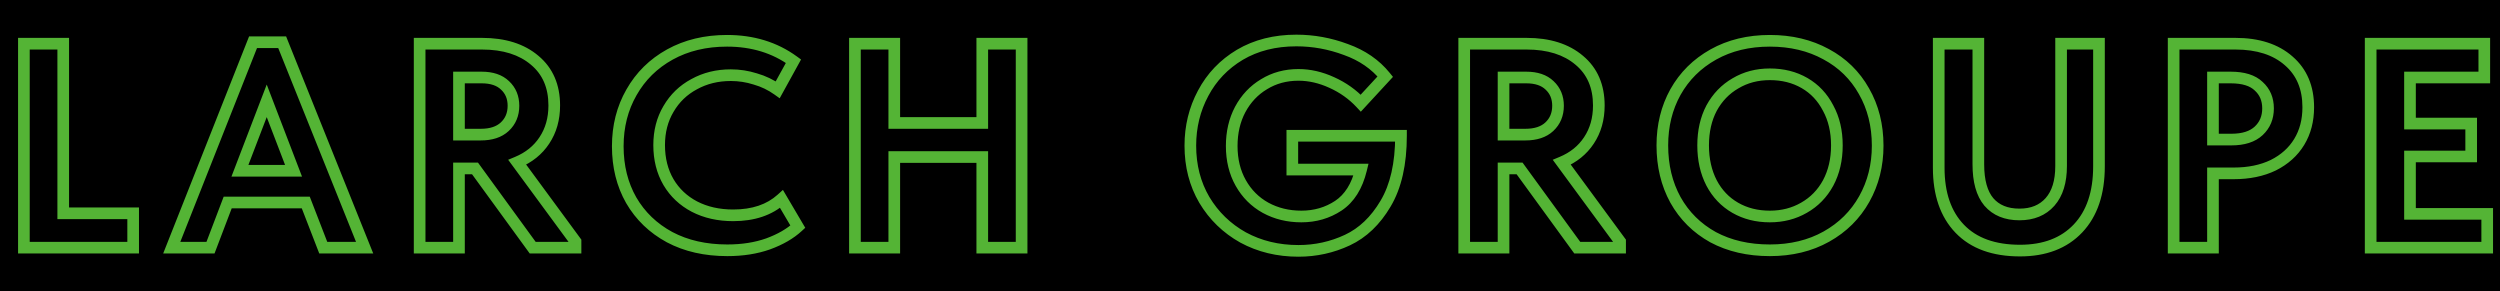
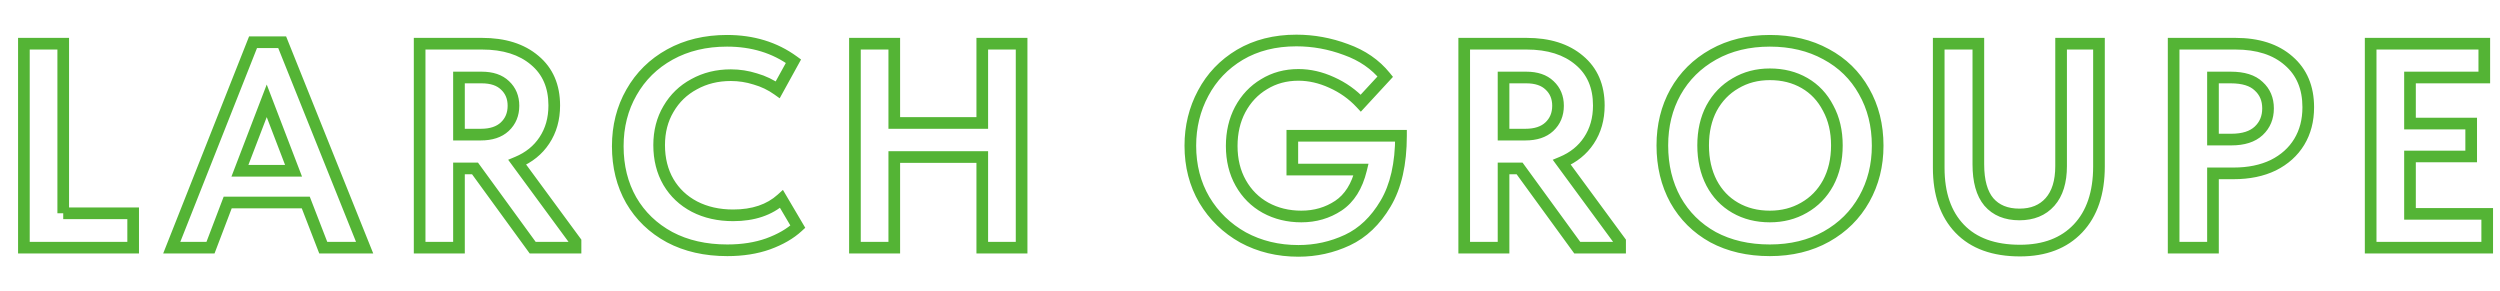
<svg xmlns="http://www.w3.org/2000/svg" width="858" height="100" viewBox="0 0 858 100" fill="none">
-   <rect width="858" height="100" fill="black" />
-   <path d="M21.7 15H23.7V13H21.7V15ZM21.7 73.2H19.7V75.2H21.7V73.2ZM45.7 73.2H47.7V71.2H45.7V73.2ZM45.7 85V87H47.7V85H45.7ZM8.2 85H6.2V87H8.2V85ZM8.2 15V13H6.2V15H8.2ZM19.7 15V73.2H23.7V15H19.7ZM21.7 75.2H45.7V71.2H21.7V75.2ZM43.7 73.2V85H47.7V73.2H43.7ZM45.7 83H8.2V87H45.7V83ZM10.2 85V15H6.2V85H10.2ZM8.2 17H21.7V13H8.2V17ZM125.142 85V87H128.1L126.998 84.255L125.142 85ZM110.942 85L109.077 85.722L109.572 87H110.942V85ZM104.942 69.5L106.807 68.778L106.313 67.5H104.942V69.5ZM78.142 69.5V67.5H76.763L76.273 68.788L78.142 69.5ZM72.242 85V87H73.621L74.111 85.712L72.242 85ZM58.942 85L57.083 84.264L56 87H58.942V85ZM86.842 14.5V12.5H85.483L84.983 13.764L86.842 14.5ZM96.842 14.5L98.698 13.755L98.195 12.5H96.842V14.5ZM91.542 34.6L93.41 33.884L91.542 29.012L89.675 33.884L91.542 34.6ZM82.342 58.6L80.475 57.884L79.434 60.6H82.342V58.6ZM100.742 58.6V60.6H103.651L102.61 57.884L100.742 58.6ZM125.142 83H110.942V87H125.142V83ZM112.807 84.278L106.807 68.778L103.077 70.222L109.077 85.722L112.807 84.278ZM104.942 67.5H78.142V71.5H104.942V67.5ZM76.273 68.788L70.373 84.288L74.111 85.712L80.011 70.212L76.273 68.788ZM72.242 83H58.942V87H72.242V83ZM60.802 85.736L88.702 15.236L84.983 13.764L57.083 84.264L60.802 85.736ZM86.842 16.5H96.842V12.5H86.842V16.5ZM94.986 15.245L123.286 85.745L126.998 84.255L98.698 13.755L94.986 15.245ZM89.675 33.884L80.475 57.884L84.21 59.316L93.41 35.316L89.675 33.884ZM82.342 60.6H100.742V56.6H82.342V60.6ZM102.61 57.884L93.41 33.884L89.675 35.316L98.875 59.316L102.61 57.884ZM197.52 82.9H199.52V82.244L199.132 81.715L197.52 82.9ZM197.52 85V87H199.52V85H197.52ZM182.82 85L181.203 86.177L181.802 87H182.82V85ZM163.02 57.8L164.637 56.623L164.038 55.8H163.02V57.8ZM157.52 57.8V55.8H155.52V57.8H157.52ZM157.52 85V87H159.52V85H157.52ZM144.02 85H142.02V87H144.02V85ZM144.02 15V13H142.02V15H144.02ZM183.52 20.7L182.224 22.223L182.231 22.229L182.238 22.235L183.52 20.7ZM186.82 48.2L185.156 47.091L185.151 47.098L186.82 48.2ZM177.52 55.7L176.751 53.854L174.401 54.833L175.909 56.885L177.52 55.7ZM157.52 26.6V24.6H155.52V26.6H157.52ZM157.52 46.2H155.52V48.2H157.52V46.2ZM173.22 43.5L174.583 44.964L174.585 44.962L173.22 43.5ZM173.32 29.3L171.932 30.74L171.945 30.752L171.957 30.764L173.32 29.3ZM195.52 82.9V85H199.52V82.9H195.52ZM197.52 83H182.82V87H197.52V83ZM184.437 83.823L164.637 56.623L161.403 58.977L181.203 86.177L184.437 83.823ZM163.02 55.8H157.52V59.8H163.02V55.8ZM155.52 57.8V85H159.52V57.8H155.52ZM157.52 83H144.02V87H157.52V83ZM146.02 85V15H142.02V85H146.02ZM144.02 17H165.42V13H144.02V17ZM165.42 17C172.689 17 178.215 18.813 182.224 22.223L184.816 19.177C179.892 14.987 173.352 13 165.42 13V17ZM182.238 22.235C186.186 25.534 188.22 30.104 188.22 36.2H192.22C192.22 29.096 189.788 23.332 184.803 19.165L182.238 22.235ZM188.22 36.2C188.22 40.456 187.177 44.059 185.156 47.091L188.484 49.309C190.997 45.541 192.22 41.144 192.22 36.2H188.22ZM185.151 47.098C183.189 50.071 180.416 52.327 176.751 53.854L178.29 57.546C182.624 55.74 186.052 52.996 188.49 49.302L185.151 47.098ZM175.909 56.885L195.909 84.085L199.132 81.715L179.132 54.515L175.909 56.885ZM155.52 26.6V46.2H159.52V26.6H155.52ZM157.52 48.2H165.02V44.2H157.52V48.2ZM165.02 48.2C168.885 48.2 172.169 47.211 174.583 44.964L171.857 42.036C170.405 43.389 168.222 44.2 165.02 44.2V48.2ZM174.585 44.962C177.022 42.688 178.22 39.743 178.22 36.3H174.22C174.22 38.724 173.419 40.579 171.856 42.038L174.585 44.962ZM178.22 36.3C178.22 32.931 177.06 30.049 174.683 27.836L171.957 30.764C173.447 32.151 174.22 33.936 174.22 36.3H178.22ZM174.709 27.86C172.358 25.593 169.126 24.6 165.32 24.6V28.6C168.448 28.6 170.55 29.407 171.932 30.74L174.709 27.86ZM165.32 24.6H157.52V28.6H165.32V24.6ZM216.72 31.7L218.456 32.695L218.461 32.685L216.72 31.7ZM229.92 18.7L228.953 16.95L228.953 16.95L229.92 18.7ZM272.32 21L274.072 21.965L274.922 20.422L273.499 19.384L272.32 21ZM266.92 30.8L265.758 32.428L267.587 33.734L268.672 31.765L266.92 30.8ZM259.22 27.1L258.616 29.006L258.643 29.015L258.671 29.023L259.22 27.1ZM238.22 28.9L239.165 30.663L239.177 30.657L239.189 30.65L238.22 28.9ZM229.42 37.4L231.141 38.42L231.145 38.413L231.149 38.406L229.42 37.4ZM229.42 62.5L227.692 63.506L227.696 63.513L227.7 63.52L229.42 62.5ZM238.32 70.9L237.389 72.67L237.395 72.673L237.401 72.676L238.32 70.9ZM268.22 68.3L269.943 67.284L268.699 65.173L266.88 66.816L268.22 68.3ZM273.82 77.8L275.177 79.27L276.363 78.175L275.543 76.784L273.82 77.8ZM263.62 83.7L264.289 85.585L264.298 85.582L264.306 85.579L263.62 83.7ZM229.82 81.4L228.868 83.159L228.876 83.163L228.885 83.168L229.82 81.4ZM216.62 68.7L214.881 69.688L214.886 69.696L214.89 69.704L216.62 68.7ZM214.02 50.2C214.02 43.65 215.511 37.832 218.455 32.695L214.985 30.705C211.663 36.502 210.02 43.017 210.02 50.2H214.02ZM218.461 32.685C221.409 27.48 225.538 23.408 230.888 20.45L228.953 16.95C222.969 20.258 218.299 24.854 214.98 30.715L218.461 32.685ZM230.888 20.45C236.218 17.503 242.41 16 249.52 16V12C241.831 12 234.956 13.63 228.953 16.95L230.888 20.45ZM249.52 16C257.946 16 265.122 18.226 271.142 22.616L273.499 19.384C266.719 14.44 258.695 12 249.52 12V16ZM270.569 20.035L265.169 29.835L268.672 31.765L274.072 21.965L270.569 20.035ZM268.083 29.172C265.561 27.371 262.786 26.039 259.77 25.177L258.671 29.023C261.255 29.761 263.613 30.896 265.758 32.428L268.083 29.172ZM259.825 25.194C256.896 24.265 253.892 23.8 250.82 23.8V27.8C253.482 27.8 256.078 28.202 258.616 29.006L259.825 25.194ZM250.82 23.8C245.847 23.8 241.309 24.904 237.252 27.15L239.189 30.65C242.599 28.762 246.46 27.8 250.82 27.8V23.8ZM237.276 27.137C233.215 29.312 230.011 32.408 227.692 36.394L231.149 38.406C233.096 35.059 235.758 32.488 239.165 30.663L237.276 27.137ZM227.7 36.38C225.363 40.324 224.22 44.817 224.22 49.8H228.22C228.22 45.45 229.211 41.676 231.141 38.42L227.7 36.38ZM224.22 49.8C224.22 54.906 225.358 59.495 227.692 63.506L231.149 61.494C229.216 58.172 228.22 54.294 228.22 49.8H224.22ZM227.7 63.52C230.027 67.447 233.27 70.502 237.389 72.67L239.252 69.13C235.77 67.298 233.081 64.754 231.141 61.48L227.7 63.52ZM237.401 72.676C241.592 74.844 246.348 75.9 251.62 75.9V71.9C246.892 71.9 242.782 70.956 239.239 69.124L237.401 72.676ZM251.62 75.9C258.923 75.9 264.976 73.925 269.561 69.784L266.88 66.816C263.198 70.141 258.185 71.9 251.62 71.9V75.9ZM266.497 69.316L272.097 78.816L275.543 76.784L269.943 67.284L266.497 69.316ZM272.464 76.33C270.102 78.51 266.949 80.356 262.934 81.821L264.306 85.579C268.692 83.978 272.339 81.889 275.177 79.27L272.464 76.33ZM262.951 81.815C259.069 83.193 254.634 83.9 249.62 83.9V87.9C255.007 87.9 259.905 87.14 264.289 85.585L262.951 81.815ZM249.62 83.9C242.356 83.9 236.088 82.455 230.756 79.632L228.885 83.168C234.886 86.345 241.818 87.9 249.62 87.9V83.9ZM230.772 79.641C225.419 76.744 221.293 72.767 218.35 67.696L214.89 69.704C218.215 75.433 222.889 79.923 228.868 83.159L230.772 79.641ZM218.359 67.712C215.483 62.647 214.02 56.828 214.02 50.2H210.02C210.02 57.438 211.624 63.953 214.881 69.688L218.359 67.712ZM337.115 42.2V44.2H339.115V42.2H337.115ZM337.115 15V13H335.115V15H337.115ZM350.615 15H352.615V13H350.615V15ZM350.615 85V87H352.615V85H350.615ZM337.115 85H335.115V87H337.115V85ZM337.115 53.9H339.115V51.9H337.115V53.9ZM306.915 53.9V51.9H304.915V53.9H306.915ZM306.915 85V87H308.915V85H306.915ZM293.415 85H291.415V87H293.415V85ZM293.415 15V13H291.415V15H293.415ZM306.915 15H308.915V13H306.915V15ZM306.915 42.2H304.915V44.2H306.915V42.2ZM339.115 42.2V15H335.115V42.2H339.115ZM337.115 17H350.615V13H337.115V17ZM348.615 15V85H352.615V15H348.615ZM350.615 83H337.115V87H350.615V83ZM339.115 85V53.9H335.115V85H339.115ZM337.115 51.9H306.915V55.9H337.115V51.9ZM304.915 53.9V85H308.915V53.9H304.915ZM306.915 83H293.415V87H306.915V83ZM295.415 85V15H291.415V85H295.415ZM293.415 17H306.915V13H293.415V17ZM304.915 15V42.2H308.915V15H304.915ZM306.915 44.2H337.115V40.2H306.915V44.2ZM443.524 46.6V44.6H441.524V46.6H443.524ZM480.824 46.6H482.824V44.6H480.824V46.6ZM475.524 69.9L473.806 68.877L473.802 68.882L475.524 69.9ZM462.424 82.4L463.273 84.211L463.273 84.211L462.424 82.4ZM426.624 81.5L425.648 83.245L425.66 83.252L425.672 83.259L426.624 81.5ZM413.324 68.6L411.598 69.61L411.603 69.618L411.607 69.626L413.324 68.6ZM412.924 32L414.687 32.946L414.691 32.937L412.924 32ZM425.524 18.8L424.507 17.078L424.498 17.083L425.524 18.8ZM461.924 17L461.224 18.874L461.238 18.879L461.252 18.884L461.924 17ZM475.424 26.3L476.894 27.657L478.067 26.386L476.979 25.042L475.424 26.3ZM467.024 35.4L465.562 36.765L467.032 38.34L468.494 36.757L467.024 35.4ZM457.024 28.3L456.194 30.12L456.206 30.125L457.024 28.3ZM433.824 28.9L434.848 30.618L434.86 30.611L434.872 30.603L433.824 28.9ZM425.624 37.6L423.861 36.656L423.855 36.667L425.624 37.6ZM425.824 62.8L427.567 61.818L427.567 61.818L425.824 62.8ZM434.324 71.3L433.353 73.048L433.36 73.052L433.367 73.056L434.324 71.3ZM459.324 70.6L460.427 72.269L460.434 72.264L459.324 70.6ZM467.124 58.2L469.067 58.674L469.671 56.2H467.124V58.2ZM443.524 58.2H441.524V60.2H443.524V58.2ZM443.524 48.6H480.824V44.6H443.524V48.6ZM478.824 46.6C478.824 55.974 477.097 63.351 473.806 68.877L477.243 70.923C481.019 64.582 482.824 56.426 482.824 46.6H478.824ZM473.802 68.882C470.504 74.464 466.419 78.321 461.576 80.589L463.273 84.211C468.963 81.546 473.611 77.07 477.246 70.918L473.802 68.882ZM461.576 80.589C456.58 82.929 451.27 84.1 445.624 84.1V88.1C451.845 88.1 457.735 86.805 463.273 84.211L461.576 80.589ZM445.624 84.1C438.927 84.1 432.926 82.636 427.576 79.741L425.672 83.259C431.656 86.497 438.321 88.1 445.624 88.1V84.1ZM427.601 79.755C422.304 76.791 418.127 72.738 415.041 67.574L411.607 69.626C415.055 75.395 419.745 79.942 425.648 83.245L427.601 79.755ZM415.05 67.59C412.046 62.458 410.524 56.613 410.524 50H406.524C406.524 57.254 408.202 63.809 411.598 69.61L415.05 67.59ZM410.524 50C410.524 43.779 411.918 38.106 414.687 32.946L411.162 31.054C408.064 36.827 406.524 43.155 406.524 50H410.524ZM414.691 32.937C417.45 27.732 421.392 23.599 426.55 20.517L424.498 17.083C418.724 20.534 414.265 25.201 411.157 31.063L414.691 32.937ZM426.541 20.522C431.722 17.463 437.827 15.9 444.924 15.9V11.9C437.222 11.9 430.393 13.603 424.507 17.078L426.541 20.522ZM444.924 15.9C450.481 15.9 455.911 16.889 461.224 18.874L462.624 15.126C456.871 12.978 450.968 11.9 444.924 11.9V15.9ZM461.252 18.884C466.542 20.773 470.724 23.672 473.87 27.558L476.979 25.042C473.325 20.528 468.507 17.227 462.597 15.117L461.252 18.884ZM473.955 24.943L465.555 34.043L468.494 36.757L476.894 27.657L473.955 24.943ZM468.486 34.035C465.499 30.834 461.944 28.314 457.842 26.475L456.206 30.125C459.838 31.753 462.95 33.966 465.562 36.765L468.486 34.035ZM457.854 26.48C453.82 24.64 449.738 23.7 445.624 23.7V27.7C449.11 27.7 452.629 28.493 456.194 30.12L457.854 26.48ZM445.624 23.7C440.885 23.7 436.583 24.854 432.776 27.197L434.872 30.603C437.998 28.68 441.563 27.7 445.624 27.7V23.7ZM432.8 27.182C429.006 29.444 426.024 32.619 423.861 36.656L427.387 38.544C429.225 35.115 431.709 32.489 434.848 30.618L432.8 27.182ZM423.855 36.667C421.752 40.656 420.724 45.15 420.724 50.1H424.724C424.724 45.717 425.63 41.877 427.393 38.533L423.855 36.667ZM420.724 50.1C420.724 55.195 421.824 59.776 424.082 63.782L427.567 61.818C425.691 58.491 424.724 54.605 424.724 50.1H420.724ZM424.082 63.782C426.326 67.763 429.423 70.865 433.353 73.048L435.296 69.552C432.026 67.735 429.456 65.17 427.567 61.818L424.082 63.782ZM433.367 73.056C437.352 75.23 441.786 76.3 446.624 76.3V72.3C442.396 72.3 438.63 71.371 435.282 69.544L433.367 73.056ZM446.624 76.3C451.726 76.3 456.347 74.964 460.427 72.269L458.222 68.931C454.835 71.169 450.989 72.3 446.624 72.3V76.3ZM460.434 72.264C464.761 69.379 467.584 64.748 469.067 58.674L465.181 57.726C463.864 63.119 461.487 66.754 458.215 68.936L460.434 72.264ZM467.124 56.2H443.524V60.2H467.124V56.2ZM445.524 58.2V46.6H441.524V58.2H445.524ZM556.016 82.9H558.016V82.244L557.628 81.715L556.016 82.9ZM556.016 85V87H558.016V85H556.016ZM541.316 85L539.699 86.177L540.299 87H541.316V85ZM521.516 57.8L523.133 56.623L522.534 55.8H521.516V57.8ZM516.016 57.8V55.8H514.016V57.8H516.016ZM516.016 85V87H518.016V85H516.016ZM502.516 85H500.516V87H502.516V85ZM502.516 15V13H500.516V15H502.516ZM542.016 20.7L540.72 22.223L540.727 22.229L540.734 22.235L542.016 20.7ZM545.316 48.2L543.652 47.091L543.647 47.098L545.316 48.2ZM536.016 55.7L535.247 53.854L532.897 54.833L534.405 56.885L536.016 55.7ZM516.016 26.6V24.6H514.016V26.6H516.016ZM516.016 46.2H514.016V48.2H516.016V46.2ZM531.716 43.5L533.079 44.964L533.081 44.962L531.716 43.5ZM531.816 29.3L530.428 30.74L530.441 30.752L530.454 30.764L531.816 29.3ZM554.016 82.9V85H558.016V82.9H554.016ZM556.016 83H541.316V87H556.016V83ZM542.933 83.823L523.133 56.623L519.899 58.977L539.699 86.177L542.933 83.823ZM521.516 55.8H516.016V59.8H521.516V55.8ZM514.016 57.8V85H518.016V57.8H514.016ZM516.016 83H502.516V87H516.016V83ZM504.516 85V15H500.516V85H504.516ZM502.516 17H523.916V13H502.516V17ZM523.916 17C531.185 17 536.711 18.813 540.72 22.223L543.312 19.177C538.388 14.987 531.848 13 523.916 13V17ZM540.734 22.235C544.682 25.534 546.716 30.104 546.716 36.2H550.716C550.716 29.096 548.284 23.332 543.299 19.165L540.734 22.235ZM546.716 36.2C546.716 40.456 545.673 44.059 543.652 47.091L546.981 49.309C549.493 45.541 550.716 41.144 550.716 36.2H546.716ZM543.647 47.098C541.685 50.071 538.912 52.327 535.247 53.854L536.786 57.546C541.12 55.74 544.548 52.996 546.986 49.302L543.647 47.098ZM534.405 56.885L554.405 84.085L557.628 81.715L537.628 54.515L534.405 56.885ZM514.016 26.6V46.2H518.016V26.6H514.016ZM516.016 48.2H523.516V44.2H516.016V48.2ZM523.516 48.2C527.381 48.2 530.665 47.211 533.079 44.964L530.354 42.036C528.901 43.389 526.718 44.2 523.516 44.2V48.2ZM533.081 44.962C535.518 42.688 536.716 39.743 536.716 36.3H532.716C532.716 38.724 531.915 40.579 530.352 42.038L533.081 44.962ZM536.716 36.3C536.716 32.931 535.556 30.049 533.179 27.836L530.454 30.764C531.943 32.151 532.716 33.936 532.716 36.3H536.716ZM533.205 27.86C530.854 25.593 527.622 24.6 523.816 24.6V28.6C526.944 28.6 529.046 29.407 530.428 30.74L533.205 27.86ZM523.816 24.6H516.016V28.6H523.816V24.6ZM575.016 31.6L573.272 30.622L573.268 30.629L575.016 31.6ZM588.016 18.7L588.993 20.445L588.993 20.445L588.016 18.7ZM626.716 18.6L625.756 20.354L625.764 20.359L625.772 20.363L626.716 18.6ZM639.716 31.3L637.972 32.279L637.977 32.286L637.981 32.295L639.716 31.3ZM639.816 68.3L638.072 67.322L638.072 67.322L639.816 68.3ZM626.816 81.2L625.84 79.455L625.84 79.455L626.816 81.2ZM587.916 81.4L586.947 83.149L586.959 83.156L586.972 83.163L587.916 81.4ZM575.016 68.6L573.263 69.562L573.268 69.57L573.272 69.579L575.016 68.6ZM627.416 37.1L625.64 38.02L625.65 38.039L625.661 38.058L627.416 37.1ZM619.316 28.5L618.317 30.232L618.317 30.232L619.316 28.5ZM595.616 28.6L596.616 30.332L596.628 30.325L596.641 30.318L595.616 28.6ZM587.416 37.1L585.661 36.142L585.654 36.155L585.647 36.167L587.416 37.1ZM587.416 62.8L585.64 63.72L585.644 63.726L585.647 63.733L587.416 62.8ZM595.516 71.3L594.517 73.032L594.517 73.032L595.516 71.3ZM619.116 71.3L618.131 69.559L618.124 69.564L618.117 69.568L619.116 71.3ZM627.416 62.8L629.172 63.758L629.176 63.751L629.179 63.744L627.416 62.8ZM572.516 49.9C572.516 43.405 573.946 37.645 576.765 32.571L573.268 30.629C570.087 36.355 568.516 42.795 568.516 49.9H572.516ZM576.761 32.578C579.643 27.441 583.707 23.403 588.993 20.445L587.04 16.955C581.126 20.263 576.524 24.825 573.272 30.622L576.761 32.578ZM588.993 20.445C594.254 17.502 600.376 16 607.416 16V12C599.791 12 592.979 13.632 587.04 16.955L588.993 20.445ZM607.416 16C614.394 16 620.489 17.47 625.756 20.354L627.677 16.846C621.744 13.597 614.972 12 607.416 12V16ZM625.772 20.363C631.041 23.186 635.095 27.149 637.972 32.279L641.461 30.322C638.205 24.518 633.592 20.014 627.661 16.837L625.772 20.363ZM637.981 32.295C640.922 37.426 642.416 43.309 642.416 50H646.416C646.416 42.691 644.777 36.108 641.452 30.305L637.981 32.295ZM642.416 50C642.416 56.417 640.959 62.176 638.072 67.322L641.561 69.278C644.807 63.491 646.416 57.05 646.416 50H642.416ZM638.072 67.322C635.19 72.459 631.126 76.497 625.84 79.455L627.793 82.945C633.707 79.636 638.309 75.075 641.561 69.278L638.072 67.322ZM625.84 79.455C620.579 82.398 614.457 83.9 607.416 83.9V87.9C615.042 87.9 621.854 86.268 627.793 82.945L625.84 79.455ZM607.416 83.9C600.291 83.9 594.126 82.458 588.861 79.637L586.972 83.163C592.907 86.342 599.741 87.9 607.416 87.9V83.9ZM588.886 79.651C583.674 76.762 579.644 72.761 576.761 67.621L573.272 69.579C576.522 75.372 581.092 79.904 586.947 83.149L588.886 79.651ZM576.77 67.638C573.951 62.501 572.516 56.605 572.516 49.9H568.516C568.516 57.194 570.082 63.766 573.263 69.562L576.77 67.638ZM632.416 49.9C632.416 44.754 631.357 40.148 629.172 36.142L625.661 38.058C627.476 41.385 628.416 45.312 628.416 49.9H632.416ZM629.192 36.18C627.093 32.125 624.131 28.969 620.316 26.768L618.317 30.232C621.435 32.031 623.874 34.608 625.64 38.02L629.192 36.18ZM620.316 26.768C616.511 24.573 612.192 23.5 607.416 23.5V27.5C611.574 27.5 615.188 28.427 618.317 30.232L620.316 26.768ZM607.416 23.5C602.689 23.5 598.396 24.614 594.592 26.882L596.641 30.318C599.77 28.452 603.343 27.5 607.416 27.5V23.5ZM594.617 26.868C590.818 29.06 587.829 32.167 585.661 36.142L589.172 38.058C591.004 34.699 593.482 32.14 596.616 30.332L594.617 26.868ZM585.647 36.167C583.538 40.168 582.516 44.765 582.516 49.9H586.516C586.516 45.302 587.428 41.366 589.186 38.033L585.647 36.167ZM582.516 49.9C582.516 55.036 583.538 59.66 585.64 63.72L589.192 61.88C587.428 58.473 586.516 54.497 586.516 49.9H582.516ZM585.647 63.733C587.75 67.721 590.711 70.837 594.517 73.032L596.516 69.568C593.388 67.763 590.949 65.213 589.186 61.867L585.647 63.733ZM594.517 73.032C598.322 75.227 602.641 76.3 607.416 76.3V72.3C603.259 72.3 599.644 71.373 596.516 69.568L594.517 73.032ZM607.416 76.3C612.071 76.3 616.32 75.222 620.116 73.032L618.117 69.568C614.979 71.378 611.429 72.3 607.416 72.3V76.3ZM620.102 73.04C623.97 70.851 626.999 67.742 629.172 63.758L625.661 61.842C623.834 65.191 621.33 67.749 618.131 69.559L620.102 73.04ZM629.179 63.744C631.357 59.68 632.416 55.047 632.416 49.9H628.416C628.416 54.487 627.476 58.453 625.653 61.856L629.179 63.744ZM665.369 15V13H663.369V15H665.369ZM678.969 15H680.969V13H678.969V15ZM682.569 69.3L681.035 70.584L681.044 70.594L681.053 70.605L682.569 69.3ZM703.569 69.3L705.067 70.624L705.067 70.624L703.569 69.3ZM707.369 15V13H705.369V15H707.369ZM720.369 15H722.369V13H720.369V15ZM713.169 78.4L714.621 79.775L714.621 79.775L713.169 78.4ZM672.569 78.5L674.012 77.115L674.012 77.115L672.569 78.5ZM667.369 57.6V15H663.369V57.6H667.369ZM665.369 17H678.969V13H665.369V17ZM676.969 15V56.4H680.969V15H676.969ZM676.969 56.4C676.969 62.364 678.21 67.209 681.035 70.584L684.102 68.016C682.128 65.658 680.969 61.903 680.969 56.4H676.969ZM681.053 70.605C683.975 74.001 688.08 75.6 693.069 75.6V71.6C688.991 71.6 686.096 70.333 684.085 67.996L681.053 70.605ZM693.069 75.6C698.003 75.6 702.09 73.994 705.067 70.624L702.07 67.976C699.981 70.339 697.068 71.6 693.069 71.6V75.6ZM705.067 70.624C708.032 67.27 709.369 62.629 709.369 57H705.369C705.369 62.037 704.173 65.596 702.07 67.976L705.067 70.624ZM709.369 57V15H705.369V57H709.369ZM707.369 17H720.369V13H707.369V17ZM718.369 15V57.1H722.369V15H718.369ZM718.369 57.1C718.369 65.885 716.067 72.433 711.717 77.025L714.621 79.775C719.871 74.234 722.369 66.582 722.369 57.1H718.369ZM711.717 77.025C707.373 81.609 701.312 84 693.269 84V88C702.159 88 709.364 85.324 714.621 79.775L711.717 77.025ZM693.269 84C684.643 84 678.331 81.614 674.012 77.115L671.126 79.885C676.407 85.386 683.895 88 693.269 88V84ZM674.012 77.115C669.664 72.586 667.369 66.172 667.369 57.6H663.369C663.369 66.895 665.874 74.414 671.126 79.885L674.012 77.115ZM785.493 20.9L784.171 22.401L784.178 22.407L784.184 22.412L785.493 20.9ZM789.093 48.7L787.384 47.661L787.384 47.661L789.093 48.7ZM780.193 56.7L781.062 58.501L781.075 58.495L781.087 58.489L780.193 56.7ZM759.493 59.5V57.5H757.493V59.5H759.493ZM759.493 85V87H761.493V85H759.493ZM745.993 85H743.993V87H745.993V85ZM745.993 15V13H743.993V15H745.993ZM775.193 29.6L773.802 31.037L773.826 31.06L773.85 31.082L775.193 29.6ZM759.493 26.6V24.6H757.493V26.6H759.493ZM759.493 47.9H757.493V49.9H759.493V47.9ZM767.193 17C774.589 17 780.168 18.876 784.171 22.401L786.815 19.399C781.885 15.058 775.264 13 767.193 13V17ZM784.184 22.412C788.148 25.843 790.193 30.557 790.193 36.8H794.193C794.193 29.576 791.771 23.69 786.802 19.388L784.184 22.412ZM790.193 36.8C790.193 41.019 789.235 44.616 787.384 47.661L790.802 49.739C793.084 45.984 794.193 41.648 794.193 36.8H790.193ZM787.384 47.661C785.53 50.712 782.859 53.131 779.299 54.911L781.087 58.489C785.261 56.402 788.523 53.488 790.802 49.739L787.384 47.661ZM779.323 54.899C775.779 56.61 771.554 57.5 766.593 57.5V61.5C772.032 61.5 776.873 60.523 781.062 58.501L779.323 54.899ZM766.593 57.5H759.493V61.5H766.593V57.5ZM757.493 59.5V85H761.493V59.5H757.493ZM759.493 83H745.993V87H759.493V83ZM747.993 85V15H743.993V85H747.993ZM745.993 17H767.193V13H745.993V17ZM765.793 49.9C770.224 49.9 773.928 48.828 776.561 46.359L773.825 43.441C772.192 44.972 769.629 45.9 765.793 45.9V49.9ZM776.561 46.359C779.129 43.952 780.393 40.842 780.393 37.2H776.393C776.393 39.825 775.524 41.848 773.825 43.441L776.561 46.359ZM780.393 37.2C780.393 33.558 779.127 30.466 776.536 28.118L773.85 31.082C775.525 32.6 776.393 34.575 776.393 37.2H780.393ZM776.584 28.163C773.993 25.655 770.187 24.6 765.593 24.6V28.6C769.665 28.6 772.26 29.545 773.802 31.037L776.584 28.163ZM765.593 24.6H759.493V28.6H765.593V24.6ZM757.493 26.6V47.9H761.493V26.6H757.493ZM759.493 49.9H765.793V45.9H759.493V49.9ZM853.61 85V87H855.61V85H853.61ZM813.61 85H811.61V87H813.61V85ZM813.61 15V13H811.61V15H813.61ZM852.61 15H854.61V13H852.61V15ZM852.61 26.6V28.6H854.61V26.6H852.61ZM827.11 26.6V24.6H825.11V26.6H827.11ZM827.11 42.4H825.11V44.4H827.11V42.4ZM848.11 42.4H850.11V40.4H848.11V42.4ZM848.11 53.7V55.7H850.11V53.7H848.11ZM827.11 53.7V51.7H825.11V53.7H827.11ZM827.11 73.4H825.11V75.4H827.11V73.4ZM853.61 73.4H855.61V71.4H853.61V73.4ZM853.61 83H813.61V87H853.61V83ZM815.61 85V15H811.61V85H815.61ZM813.61 17H852.61V13H813.61V17ZM850.61 15V26.6H854.61V15H850.61ZM852.61 24.6H827.11V28.6H852.61V24.6ZM825.11 26.6V42.4H829.11V26.6H825.11ZM827.11 44.4H848.11V40.4H827.11V44.4ZM846.11 42.4V53.7H850.11V42.4H846.11ZM848.11 51.7H827.11V55.7H848.11V51.7ZM825.11 53.7V73.4H829.11V53.7H825.11ZM827.11 75.4H853.61V71.4H827.11V75.4ZM851.61 73.4V85H855.61V73.4H851.61Z" fill="#54B435" />
+   <path d="M21.7 15H23.7V13H21.7V15ZM21.7 73.2H19.7V75.2V73.2ZM45.7 73.2H47.7V71.2H45.7V73.2ZM45.7 85V87H47.7V85H45.7ZM8.2 85H6.2V87H8.2V85ZM8.2 15V13H6.2V15H8.2ZM19.7 15V73.2H23.7V15H19.7ZM21.7 75.2H45.7V71.2H21.7V75.2ZM43.7 73.2V85H47.7V73.2H43.7ZM45.7 83H8.2V87H45.7V83ZM10.2 85V15H6.2V85H10.2ZM8.2 17H21.7V13H8.2V17ZM125.142 85V87H128.1L126.998 84.255L125.142 85ZM110.942 85L109.077 85.722L109.572 87H110.942V85ZM104.942 69.5L106.807 68.778L106.313 67.5H104.942V69.5ZM78.142 69.5V67.5H76.763L76.273 68.788L78.142 69.5ZM72.242 85V87H73.621L74.111 85.712L72.242 85ZM58.942 85L57.083 84.264L56 87H58.942V85ZM86.842 14.5V12.5H85.483L84.983 13.764L86.842 14.5ZM96.842 14.5L98.698 13.755L98.195 12.5H96.842V14.5ZM91.542 34.6L93.41 33.884L91.542 29.012L89.675 33.884L91.542 34.6ZM82.342 58.6L80.475 57.884L79.434 60.6H82.342V58.6ZM100.742 58.6V60.6H103.651L102.61 57.884L100.742 58.6ZM125.142 83H110.942V87H125.142V83ZM112.807 84.278L106.807 68.778L103.077 70.222L109.077 85.722L112.807 84.278ZM104.942 67.5H78.142V71.5H104.942V67.5ZM76.273 68.788L70.373 84.288L74.111 85.712L80.011 70.212L76.273 68.788ZM72.242 83H58.942V87H72.242V83ZM60.802 85.736L88.702 15.236L84.983 13.764L57.083 84.264L60.802 85.736ZM86.842 16.5H96.842V12.5H86.842V16.5ZM94.986 15.245L123.286 85.745L126.998 84.255L98.698 13.755L94.986 15.245ZM89.675 33.884L80.475 57.884L84.21 59.316L93.41 35.316L89.675 33.884ZM82.342 60.6H100.742V56.6H82.342V60.6ZM102.61 57.884L93.41 33.884L89.675 35.316L98.875 59.316L102.61 57.884ZM197.52 82.9H199.52V82.244L199.132 81.715L197.52 82.9ZM197.52 85V87H199.52V85H197.52ZM182.82 85L181.203 86.177L181.802 87H182.82V85ZM163.02 57.8L164.637 56.623L164.038 55.8H163.02V57.8ZM157.52 57.8V55.8H155.52V57.8H157.52ZM157.52 85V87H159.52V85H157.52ZM144.02 85H142.02V87H144.02V85ZM144.02 15V13H142.02V15H144.02ZM183.52 20.7L182.224 22.223L182.231 22.229L182.238 22.235L183.52 20.7ZM186.82 48.2L185.156 47.091L185.151 47.098L186.82 48.2ZM177.52 55.7L176.751 53.854L174.401 54.833L175.909 56.885L177.52 55.7ZM157.52 26.6V24.6H155.52V26.6H157.52ZM157.52 46.2H155.52V48.2H157.52V46.2ZM173.22 43.5L174.583 44.964L174.585 44.962L173.22 43.5ZM173.32 29.3L171.932 30.74L171.945 30.752L171.957 30.764L173.32 29.3ZM195.52 82.9V85H199.52V82.9H195.52ZM197.52 83H182.82V87H197.52V83ZM184.437 83.823L164.637 56.623L161.403 58.977L181.203 86.177L184.437 83.823ZM163.02 55.8H157.52V59.8H163.02V55.8ZM155.52 57.8V85H159.52V57.8H155.52ZM157.52 83H144.02V87H157.52V83ZM146.02 85V15H142.02V85H146.02ZM144.02 17H165.42V13H144.02V17ZM165.42 17C172.689 17 178.215 18.813 182.224 22.223L184.816 19.177C179.892 14.987 173.352 13 165.42 13V17ZM182.238 22.235C186.186 25.534 188.22 30.104 188.22 36.2H192.22C192.22 29.096 189.788 23.332 184.803 19.165L182.238 22.235ZM188.22 36.2C188.22 40.456 187.177 44.059 185.156 47.091L188.484 49.309C190.997 45.541 192.22 41.144 192.22 36.2H188.22ZM185.151 47.098C183.189 50.071 180.416 52.327 176.751 53.854L178.29 57.546C182.624 55.74 186.052 52.996 188.49 49.302L185.151 47.098ZM175.909 56.885L195.909 84.085L199.132 81.715L179.132 54.515L175.909 56.885ZM155.52 26.6V46.2H159.52V26.6H155.52ZM157.52 48.2H165.02V44.2H157.52V48.2ZM165.02 48.2C168.885 48.2 172.169 47.211 174.583 44.964L171.857 42.036C170.405 43.389 168.222 44.2 165.02 44.2V48.2ZM174.585 44.962C177.022 42.688 178.22 39.743 178.22 36.3H174.22C174.22 38.724 173.419 40.579 171.856 42.038L174.585 44.962ZM178.22 36.3C178.22 32.931 177.06 30.049 174.683 27.836L171.957 30.764C173.447 32.151 174.22 33.936 174.22 36.3H178.22ZM174.709 27.86C172.358 25.593 169.126 24.6 165.32 24.6V28.6C168.448 28.6 170.55 29.407 171.932 30.74L174.709 27.86ZM165.32 24.6H157.52V28.6H165.32V24.6ZM216.72 31.7L218.456 32.695L218.461 32.685L216.72 31.7ZM229.92 18.7L228.953 16.95L228.953 16.95L229.92 18.7ZM272.32 21L274.072 21.965L274.922 20.422L273.499 19.384L272.32 21ZM266.92 30.8L265.758 32.428L267.587 33.734L268.672 31.765L266.92 30.8ZM259.22 27.1L258.616 29.006L258.643 29.015L258.671 29.023L259.22 27.1ZM238.22 28.9L239.165 30.663L239.177 30.657L239.189 30.65L238.22 28.9ZM229.42 37.4L231.141 38.42L231.145 38.413L231.149 38.406L229.42 37.4ZM229.42 62.5L227.692 63.506L227.696 63.513L227.7 63.52L229.42 62.5ZM238.32 70.9L237.389 72.67L237.395 72.673L237.401 72.676L238.32 70.9ZM268.22 68.3L269.943 67.284L268.699 65.173L266.88 66.816L268.22 68.3ZM273.82 77.8L275.177 79.27L276.363 78.175L275.543 76.784L273.82 77.8ZM263.62 83.7L264.289 85.585L264.298 85.582L264.306 85.579L263.62 83.7ZM229.82 81.4L228.868 83.159L228.876 83.163L228.885 83.168L229.82 81.4ZM216.62 68.7L214.881 69.688L214.886 69.696L214.89 69.704L216.62 68.7ZM214.02 50.2C214.02 43.65 215.511 37.832 218.455 32.695L214.985 30.705C211.663 36.502 210.02 43.017 210.02 50.2H214.02ZM218.461 32.685C221.409 27.48 225.538 23.408 230.888 20.45L228.953 16.95C222.969 20.258 218.299 24.854 214.98 30.715L218.461 32.685ZM230.888 20.45C236.218 17.503 242.41 16 249.52 16V12C241.831 12 234.956 13.63 228.953 16.95L230.888 20.45ZM249.52 16C257.946 16 265.122 18.226 271.142 22.616L273.499 19.384C266.719 14.44 258.695 12 249.52 12V16ZM270.569 20.035L265.169 29.835L268.672 31.765L274.072 21.965L270.569 20.035ZM268.083 29.172C265.561 27.371 262.786 26.039 259.77 25.177L258.671 29.023C261.255 29.761 263.613 30.896 265.758 32.428L268.083 29.172ZM259.825 25.194C256.896 24.265 253.892 23.8 250.82 23.8V27.8C253.482 27.8 256.078 28.202 258.616 29.006L259.825 25.194ZM250.82 23.8C245.847 23.8 241.309 24.904 237.252 27.15L239.189 30.65C242.599 28.762 246.46 27.8 250.82 27.8V23.8ZM237.276 27.137C233.215 29.312 230.011 32.408 227.692 36.394L231.149 38.406C233.096 35.059 235.758 32.488 239.165 30.663L237.276 27.137ZM227.7 36.38C225.363 40.324 224.22 44.817 224.22 49.8H228.22C228.22 45.45 229.211 41.676 231.141 38.42L227.7 36.38ZM224.22 49.8C224.22 54.906 225.358 59.495 227.692 63.506L231.149 61.494C229.216 58.172 228.22 54.294 228.22 49.8H224.22ZM227.7 63.52C230.027 67.447 233.27 70.502 237.389 72.67L239.252 69.13C235.77 67.298 233.081 64.754 231.141 61.48L227.7 63.52ZM237.401 72.676C241.592 74.844 246.348 75.9 251.62 75.9V71.9C246.892 71.9 242.782 70.956 239.239 69.124L237.401 72.676ZM251.62 75.9C258.923 75.9 264.976 73.925 269.561 69.784L266.88 66.816C263.198 70.141 258.185 71.9 251.62 71.9V75.9ZM266.497 69.316L272.097 78.816L275.543 76.784L269.943 67.284L266.497 69.316ZM272.464 76.33C270.102 78.51 266.949 80.356 262.934 81.821L264.306 85.579C268.692 83.978 272.339 81.889 275.177 79.27L272.464 76.33ZM262.951 81.815C259.069 83.193 254.634 83.9 249.62 83.9V87.9C255.007 87.9 259.905 87.14 264.289 85.585L262.951 81.815ZM249.62 83.9C242.356 83.9 236.088 82.455 230.756 79.632L228.885 83.168C234.886 86.345 241.818 87.9 249.62 87.9V83.9ZM230.772 79.641C225.419 76.744 221.293 72.767 218.35 67.696L214.89 69.704C218.215 75.433 222.889 79.923 228.868 83.159L230.772 79.641ZM218.359 67.712C215.483 62.647 214.02 56.828 214.02 50.2H210.02C210.02 57.438 211.624 63.953 214.881 69.688L218.359 67.712ZM337.115 42.2V44.2H339.115V42.2H337.115ZM337.115 15V13H335.115V15H337.115ZM350.615 15H352.615V13H350.615V15ZM350.615 85V87H352.615V85H350.615ZM337.115 85H335.115V87H337.115V85ZM337.115 53.9H339.115V51.9H337.115V53.9ZM306.915 53.9V51.9H304.915V53.9H306.915ZM306.915 85V87H308.915V85H306.915ZM293.415 85H291.415V87H293.415V85ZM293.415 15V13H291.415V15H293.415ZM306.915 15H308.915V13H306.915V15ZM306.915 42.2H304.915V44.2H306.915V42.2ZM339.115 42.2V15H335.115V42.2H339.115ZM337.115 17H350.615V13H337.115V17ZM348.615 15V85H352.615V15H348.615ZM350.615 83H337.115V87H350.615V83ZM339.115 85V53.9H335.115V85H339.115ZM337.115 51.9H306.915V55.9H337.115V51.9ZM304.915 53.9V85H308.915V53.9H304.915ZM306.915 83H293.415V87H306.915V83ZM295.415 85V15H291.415V85H295.415ZM293.415 17H306.915V13H293.415V17ZM304.915 15V42.2H308.915V15H304.915ZM306.915 44.2H337.115V40.2H306.915V44.2ZM443.524 46.6V44.6H441.524V46.6H443.524ZM480.824 46.6H482.824V44.6H480.824V46.6ZM475.524 69.9L473.806 68.877L473.802 68.882L475.524 69.9ZM462.424 82.4L463.273 84.211L463.273 84.211L462.424 82.4ZM426.624 81.5L425.648 83.245L425.66 83.252L425.672 83.259L426.624 81.5ZM413.324 68.6L411.598 69.61L411.603 69.618L411.607 69.626L413.324 68.6ZM412.924 32L414.687 32.946L414.691 32.937L412.924 32ZM425.524 18.8L424.507 17.078L424.498 17.083L425.524 18.8ZM461.924 17L461.224 18.874L461.238 18.879L461.252 18.884L461.924 17ZM475.424 26.3L476.894 27.657L478.067 26.386L476.979 25.042L475.424 26.3ZM467.024 35.4L465.562 36.765L467.032 38.34L468.494 36.757L467.024 35.4ZM457.024 28.3L456.194 30.12L456.206 30.125L457.024 28.3ZM433.824 28.9L434.848 30.618L434.86 30.611L434.872 30.603L433.824 28.9ZM425.624 37.6L423.861 36.656L423.855 36.667L425.624 37.6ZM425.824 62.8L427.567 61.818L427.567 61.818L425.824 62.8ZM434.324 71.3L433.353 73.048L433.36 73.052L433.367 73.056L434.324 71.3ZM459.324 70.6L460.427 72.269L460.434 72.264L459.324 70.6ZM467.124 58.2L469.067 58.674L469.671 56.2H467.124V58.2ZM443.524 58.2H441.524V60.2H443.524V58.2ZM443.524 48.6H480.824V44.6H443.524V48.6ZM478.824 46.6C478.824 55.974 477.097 63.351 473.806 68.877L477.243 70.923C481.019 64.582 482.824 56.426 482.824 46.6H478.824ZM473.802 68.882C470.504 74.464 466.419 78.321 461.576 80.589L463.273 84.211C468.963 81.546 473.611 77.07 477.246 70.918L473.802 68.882ZM461.576 80.589C456.58 82.929 451.27 84.1 445.624 84.1V88.1C451.845 88.1 457.735 86.805 463.273 84.211L461.576 80.589ZM445.624 84.1C438.927 84.1 432.926 82.636 427.576 79.741L425.672 83.259C431.656 86.497 438.321 88.1 445.624 88.1V84.1ZM427.601 79.755C422.304 76.791 418.127 72.738 415.041 67.574L411.607 69.626C415.055 75.395 419.745 79.942 425.648 83.245L427.601 79.755ZM415.05 67.59C412.046 62.458 410.524 56.613 410.524 50H406.524C406.524 57.254 408.202 63.809 411.598 69.61L415.05 67.59ZM410.524 50C410.524 43.779 411.918 38.106 414.687 32.946L411.162 31.054C408.064 36.827 406.524 43.155 406.524 50H410.524ZM414.691 32.937C417.45 27.732 421.392 23.599 426.55 20.517L424.498 17.083C418.724 20.534 414.265 25.201 411.157 31.063L414.691 32.937ZM426.541 20.522C431.722 17.463 437.827 15.9 444.924 15.9V11.9C437.222 11.9 430.393 13.603 424.507 17.078L426.541 20.522ZM444.924 15.9C450.481 15.9 455.911 16.889 461.224 18.874L462.624 15.126C456.871 12.978 450.968 11.9 444.924 11.9V15.9ZM461.252 18.884C466.542 20.773 470.724 23.672 473.87 27.558L476.979 25.042C473.325 20.528 468.507 17.227 462.597 15.117L461.252 18.884ZM473.955 24.943L465.555 34.043L468.494 36.757L476.894 27.657L473.955 24.943ZM468.486 34.035C465.499 30.834 461.944 28.314 457.842 26.475L456.206 30.125C459.838 31.753 462.95 33.966 465.562 36.765L468.486 34.035ZM457.854 26.48C453.82 24.64 449.738 23.7 445.624 23.7V27.7C449.11 27.7 452.629 28.493 456.194 30.12L457.854 26.48ZM445.624 23.7C440.885 23.7 436.583 24.854 432.776 27.197L434.872 30.603C437.998 28.68 441.563 27.7 445.624 27.7V23.7ZM432.8 27.182C429.006 29.444 426.024 32.619 423.861 36.656L427.387 38.544C429.225 35.115 431.709 32.489 434.848 30.618L432.8 27.182ZM423.855 36.667C421.752 40.656 420.724 45.15 420.724 50.1H424.724C424.724 45.717 425.63 41.877 427.393 38.533L423.855 36.667ZM420.724 50.1C420.724 55.195 421.824 59.776 424.082 63.782L427.567 61.818C425.691 58.491 424.724 54.605 424.724 50.1H420.724ZM424.082 63.782C426.326 67.763 429.423 70.865 433.353 73.048L435.296 69.552C432.026 67.735 429.456 65.17 427.567 61.818L424.082 63.782ZM433.367 73.056C437.352 75.23 441.786 76.3 446.624 76.3V72.3C442.396 72.3 438.63 71.371 435.282 69.544L433.367 73.056ZM446.624 76.3C451.726 76.3 456.347 74.964 460.427 72.269L458.222 68.931C454.835 71.169 450.989 72.3 446.624 72.3V76.3ZM460.434 72.264C464.761 69.379 467.584 64.748 469.067 58.674L465.181 57.726C463.864 63.119 461.487 66.754 458.215 68.936L460.434 72.264ZM467.124 56.2H443.524V60.2H467.124V56.2ZM445.524 58.2V46.6H441.524V58.2H445.524ZM556.016 82.9H558.016V82.244L557.628 81.715L556.016 82.9ZM556.016 85V87H558.016V85H556.016ZM541.316 85L539.699 86.177L540.299 87H541.316V85ZM521.516 57.8L523.133 56.623L522.534 55.8H521.516V57.8ZM516.016 57.8V55.8H514.016V57.8H516.016ZM516.016 85V87H518.016V85H516.016ZM502.516 85H500.516V87H502.516V85ZM502.516 15V13H500.516V15H502.516ZM542.016 20.7L540.72 22.223L540.727 22.229L540.734 22.235L542.016 20.7ZM545.316 48.2L543.652 47.091L543.647 47.098L545.316 48.2ZM536.016 55.7L535.247 53.854L532.897 54.833L534.405 56.885L536.016 55.7ZM516.016 26.6V24.6H514.016V26.6H516.016ZM516.016 46.2H514.016V48.2H516.016V46.2ZM531.716 43.5L533.079 44.964L533.081 44.962L531.716 43.5ZM531.816 29.3L530.428 30.74L530.441 30.752L530.454 30.764L531.816 29.3ZM554.016 82.9V85H558.016V82.9H554.016ZM556.016 83H541.316V87H556.016V83ZM542.933 83.823L523.133 56.623L519.899 58.977L539.699 86.177L542.933 83.823ZM521.516 55.8H516.016V59.8H521.516V55.8ZM514.016 57.8V85H518.016V57.8H514.016ZM516.016 83H502.516V87H516.016V83ZM504.516 85V15H500.516V85H504.516ZM502.516 17H523.916V13H502.516V17ZM523.916 17C531.185 17 536.711 18.813 540.72 22.223L543.312 19.177C538.388 14.987 531.848 13 523.916 13V17ZM540.734 22.235C544.682 25.534 546.716 30.104 546.716 36.2H550.716C550.716 29.096 548.284 23.332 543.299 19.165L540.734 22.235ZM546.716 36.2C546.716 40.456 545.673 44.059 543.652 47.091L546.981 49.309C549.493 45.541 550.716 41.144 550.716 36.2H546.716ZM543.647 47.098C541.685 50.071 538.912 52.327 535.247 53.854L536.786 57.546C541.12 55.74 544.548 52.996 546.986 49.302L543.647 47.098ZM534.405 56.885L554.405 84.085L557.628 81.715L537.628 54.515L534.405 56.885ZM514.016 26.6V46.2H518.016V26.6H514.016ZM516.016 48.2H523.516V44.2H516.016V48.2ZM523.516 48.2C527.381 48.2 530.665 47.211 533.079 44.964L530.354 42.036C528.901 43.389 526.718 44.2 523.516 44.2V48.2ZM533.081 44.962C535.518 42.688 536.716 39.743 536.716 36.3H532.716C532.716 38.724 531.915 40.579 530.352 42.038L533.081 44.962ZM536.716 36.3C536.716 32.931 535.556 30.049 533.179 27.836L530.454 30.764C531.943 32.151 532.716 33.936 532.716 36.3H536.716ZM533.205 27.86C530.854 25.593 527.622 24.6 523.816 24.6V28.6C526.944 28.6 529.046 29.407 530.428 30.74L533.205 27.86ZM523.816 24.6H516.016V28.6H523.816V24.6ZM575.016 31.6L573.272 30.622L573.268 30.629L575.016 31.6ZM588.016 18.7L588.993 20.445L588.993 20.445L588.016 18.7ZM626.716 18.6L625.756 20.354L625.764 20.359L625.772 20.363L626.716 18.6ZM639.716 31.3L637.972 32.279L637.977 32.286L637.981 32.295L639.716 31.3ZM639.816 68.3L638.072 67.322L638.072 67.322L639.816 68.3ZM626.816 81.2L625.84 79.455L625.84 79.455L626.816 81.2ZM587.916 81.4L586.947 83.149L586.959 83.156L586.972 83.163L587.916 81.4ZM575.016 68.6L573.263 69.562L573.268 69.57L573.272 69.579L575.016 68.6ZM627.416 37.1L625.64 38.02L625.65 38.039L625.661 38.058L627.416 37.1ZM619.316 28.5L618.317 30.232L618.317 30.232L619.316 28.5ZM595.616 28.6L596.616 30.332L596.628 30.325L596.641 30.318L595.616 28.6ZM587.416 37.1L585.661 36.142L585.654 36.155L585.647 36.167L587.416 37.1ZM587.416 62.8L585.64 63.72L585.644 63.726L585.647 63.733L587.416 62.8ZM595.516 71.3L594.517 73.032L594.517 73.032L595.516 71.3ZM619.116 71.3L618.131 69.559L618.124 69.564L618.117 69.568L619.116 71.3ZM627.416 62.8L629.172 63.758L629.176 63.751L629.179 63.744L627.416 62.8ZM572.516 49.9C572.516 43.405 573.946 37.645 576.765 32.571L573.268 30.629C570.087 36.355 568.516 42.795 568.516 49.9H572.516ZM576.761 32.578C579.643 27.441 583.707 23.403 588.993 20.445L587.04 16.955C581.126 20.263 576.524 24.825 573.272 30.622L576.761 32.578ZM588.993 20.445C594.254 17.502 600.376 16 607.416 16V12C599.791 12 592.979 13.632 587.04 16.955L588.993 20.445ZM607.416 16C614.394 16 620.489 17.47 625.756 20.354L627.677 16.846C621.744 13.597 614.972 12 607.416 12V16ZM625.772 20.363C631.041 23.186 635.095 27.149 637.972 32.279L641.461 30.322C638.205 24.518 633.592 20.014 627.661 16.837L625.772 20.363ZM637.981 32.295C640.922 37.426 642.416 43.309 642.416 50H646.416C646.416 42.691 644.777 36.108 641.452 30.305L637.981 32.295ZM642.416 50C642.416 56.417 640.959 62.176 638.072 67.322L641.561 69.278C644.807 63.491 646.416 57.05 646.416 50H642.416ZM638.072 67.322C635.19 72.459 631.126 76.497 625.84 79.455L627.793 82.945C633.707 79.636 638.309 75.075 641.561 69.278L638.072 67.322ZM625.84 79.455C620.579 82.398 614.457 83.9 607.416 83.9V87.9C615.042 87.9 621.854 86.268 627.793 82.945L625.84 79.455ZM607.416 83.9C600.291 83.9 594.126 82.458 588.861 79.637L586.972 83.163C592.907 86.342 599.741 87.9 607.416 87.9V83.9ZM588.886 79.651C583.674 76.762 579.644 72.761 576.761 67.621L573.272 69.579C576.522 75.372 581.092 79.904 586.947 83.149L588.886 79.651ZM576.77 67.638C573.951 62.501 572.516 56.605 572.516 49.9H568.516C568.516 57.194 570.082 63.766 573.263 69.562L576.77 67.638ZM632.416 49.9C632.416 44.754 631.357 40.148 629.172 36.142L625.661 38.058C627.476 41.385 628.416 45.312 628.416 49.9H632.416ZM629.192 36.18C627.093 32.125 624.131 28.969 620.316 26.768L618.317 30.232C621.435 32.031 623.874 34.608 625.64 38.02L629.192 36.18ZM620.316 26.768C616.511 24.573 612.192 23.5 607.416 23.5V27.5C611.574 27.5 615.188 28.427 618.317 30.232L620.316 26.768ZM607.416 23.5C602.689 23.5 598.396 24.614 594.592 26.882L596.641 30.318C599.77 28.452 603.343 27.5 607.416 27.5V23.5ZM594.617 26.868C590.818 29.06 587.829 32.167 585.661 36.142L589.172 38.058C591.004 34.699 593.482 32.14 596.616 30.332L594.617 26.868ZM585.647 36.167C583.538 40.168 582.516 44.765 582.516 49.9H586.516C586.516 45.302 587.428 41.366 589.186 38.033L585.647 36.167ZM582.516 49.9C582.516 55.036 583.538 59.66 585.64 63.72L589.192 61.88C587.428 58.473 586.516 54.497 586.516 49.9H582.516ZM585.647 63.733C587.75 67.721 590.711 70.837 594.517 73.032L596.516 69.568C593.388 67.763 590.949 65.213 589.186 61.867L585.647 63.733ZM594.517 73.032C598.322 75.227 602.641 76.3 607.416 76.3V72.3C603.259 72.3 599.644 71.373 596.516 69.568L594.517 73.032ZM607.416 76.3C612.071 76.3 616.32 75.222 620.116 73.032L618.117 69.568C614.979 71.378 611.429 72.3 607.416 72.3V76.3ZM620.102 73.04C623.97 70.851 626.999 67.742 629.172 63.758L625.661 61.842C623.834 65.191 621.33 67.749 618.131 69.559L620.102 73.04ZM629.179 63.744C631.357 59.68 632.416 55.047 632.416 49.9H628.416C628.416 54.487 627.476 58.453 625.653 61.856L629.179 63.744ZM665.369 15V13H663.369V15H665.369ZM678.969 15H680.969V13H678.969V15ZM682.569 69.3L681.035 70.584L681.044 70.594L681.053 70.605L682.569 69.3ZM703.569 69.3L705.067 70.624L705.067 70.624L703.569 69.3ZM707.369 15V13H705.369V15H707.369ZM720.369 15H722.369V13H720.369V15ZM713.169 78.4L714.621 79.775L714.621 79.775L713.169 78.4ZM672.569 78.5L674.012 77.115L674.012 77.115L672.569 78.5ZM667.369 57.6V15H663.369V57.6H667.369ZM665.369 17H678.969V13H665.369V17ZM676.969 15V56.4H680.969V15H676.969ZM676.969 56.4C676.969 62.364 678.21 67.209 681.035 70.584L684.102 68.016C682.128 65.658 680.969 61.903 680.969 56.4H676.969ZM681.053 70.605C683.975 74.001 688.08 75.6 693.069 75.6V71.6C688.991 71.6 686.096 70.333 684.085 67.996L681.053 70.605ZM693.069 75.6C698.003 75.6 702.09 73.994 705.067 70.624L702.07 67.976C699.981 70.339 697.068 71.6 693.069 71.6V75.6ZM705.067 70.624C708.032 67.27 709.369 62.629 709.369 57H705.369C705.369 62.037 704.173 65.596 702.07 67.976L705.067 70.624ZM709.369 57V15H705.369V57H709.369ZM707.369 17H720.369V13H707.369V17ZM718.369 15V57.1H722.369V15H718.369ZM718.369 57.1C718.369 65.885 716.067 72.433 711.717 77.025L714.621 79.775C719.871 74.234 722.369 66.582 722.369 57.1H718.369ZM711.717 77.025C707.373 81.609 701.312 84 693.269 84V88C702.159 88 709.364 85.324 714.621 79.775L711.717 77.025ZM693.269 84C684.643 84 678.331 81.614 674.012 77.115L671.126 79.885C676.407 85.386 683.895 88 693.269 88V84ZM674.012 77.115C669.664 72.586 667.369 66.172 667.369 57.6H663.369C663.369 66.895 665.874 74.414 671.126 79.885L674.012 77.115ZM785.493 20.9L784.171 22.401L784.178 22.407L784.184 22.412L785.493 20.9ZM789.093 48.7L787.384 47.661L787.384 47.661L789.093 48.7ZM780.193 56.7L781.062 58.501L781.075 58.495L781.087 58.489L780.193 56.7ZM759.493 59.5V57.5H757.493V59.5H759.493ZM759.493 85V87H761.493V85H759.493ZM745.993 85H743.993V87H745.993V85ZM745.993 15V13H743.993V15H745.993ZM775.193 29.6L773.802 31.037L773.826 31.06L773.85 31.082L775.193 29.6ZM759.493 26.6V24.6H757.493V26.6H759.493ZM759.493 47.9H757.493V49.9H759.493V47.9ZM767.193 17C774.589 17 780.168 18.876 784.171 22.401L786.815 19.399C781.885 15.058 775.264 13 767.193 13V17ZM784.184 22.412C788.148 25.843 790.193 30.557 790.193 36.8H794.193C794.193 29.576 791.771 23.69 786.802 19.388L784.184 22.412ZM790.193 36.8C790.193 41.019 789.235 44.616 787.384 47.661L790.802 49.739C793.084 45.984 794.193 41.648 794.193 36.8H790.193ZM787.384 47.661C785.53 50.712 782.859 53.131 779.299 54.911L781.087 58.489C785.261 56.402 788.523 53.488 790.802 49.739L787.384 47.661ZM779.323 54.899C775.779 56.61 771.554 57.5 766.593 57.5V61.5C772.032 61.5 776.873 60.523 781.062 58.501L779.323 54.899ZM766.593 57.5H759.493V61.5H766.593V57.5ZM757.493 59.5V85H761.493V59.5H757.493ZM759.493 83H745.993V87H759.493V83ZM747.993 85V15H743.993V85H747.993ZM745.993 17H767.193V13H745.993V17ZM765.793 49.9C770.224 49.9 773.928 48.828 776.561 46.359L773.825 43.441C772.192 44.972 769.629 45.9 765.793 45.9V49.9ZM776.561 46.359C779.129 43.952 780.393 40.842 780.393 37.2H776.393C776.393 39.825 775.524 41.848 773.825 43.441L776.561 46.359ZM780.393 37.2C780.393 33.558 779.127 30.466 776.536 28.118L773.85 31.082C775.525 32.6 776.393 34.575 776.393 37.2H780.393ZM776.584 28.163C773.993 25.655 770.187 24.6 765.593 24.6V28.6C769.665 28.6 772.26 29.545 773.802 31.037L776.584 28.163ZM765.593 24.6H759.493V28.6H765.593V24.6ZM757.493 26.6V47.9H761.493V26.6H757.493ZM759.493 49.9H765.793V45.9H759.493V49.9ZM853.61 85V87H855.61V85H853.61ZM813.61 85H811.61V87H813.61V85ZM813.61 15V13H811.61V15H813.61ZM852.61 15H854.61V13H852.61V15ZM852.61 26.6V28.6H854.61V26.6H852.61ZM827.11 26.6V24.6H825.11V26.6H827.11ZM827.11 42.4H825.11V44.4H827.11V42.4ZM848.11 42.4H850.11V40.4H848.11V42.4ZM848.11 53.7V55.7H850.11V53.7H848.11ZM827.11 53.7V51.7H825.11V53.7H827.11ZM827.11 73.4H825.11V75.4H827.11V73.4ZM853.61 73.4H855.61V71.4H853.61V73.4ZM853.61 83H813.61V87H853.61V83ZM815.61 85V15H811.61V85H815.61ZM813.61 17H852.61V13H813.61V17ZM850.61 15V26.6H854.61V15H850.61ZM852.61 24.6H827.11V28.6H852.61V24.6ZM825.11 26.6V42.4H829.11V26.6H825.11ZM827.11 44.4H848.11V40.4H827.11V44.4ZM846.11 42.4V53.7H850.11V42.4H846.11ZM848.11 51.7H827.11V55.7H848.11V51.7ZM825.11 53.7V73.4H829.11V53.7H825.11ZM827.11 75.4H853.61V71.4H827.11V75.4ZM851.61 73.4V85H855.61V73.4H851.61Z" fill="#54B435" />
</svg>